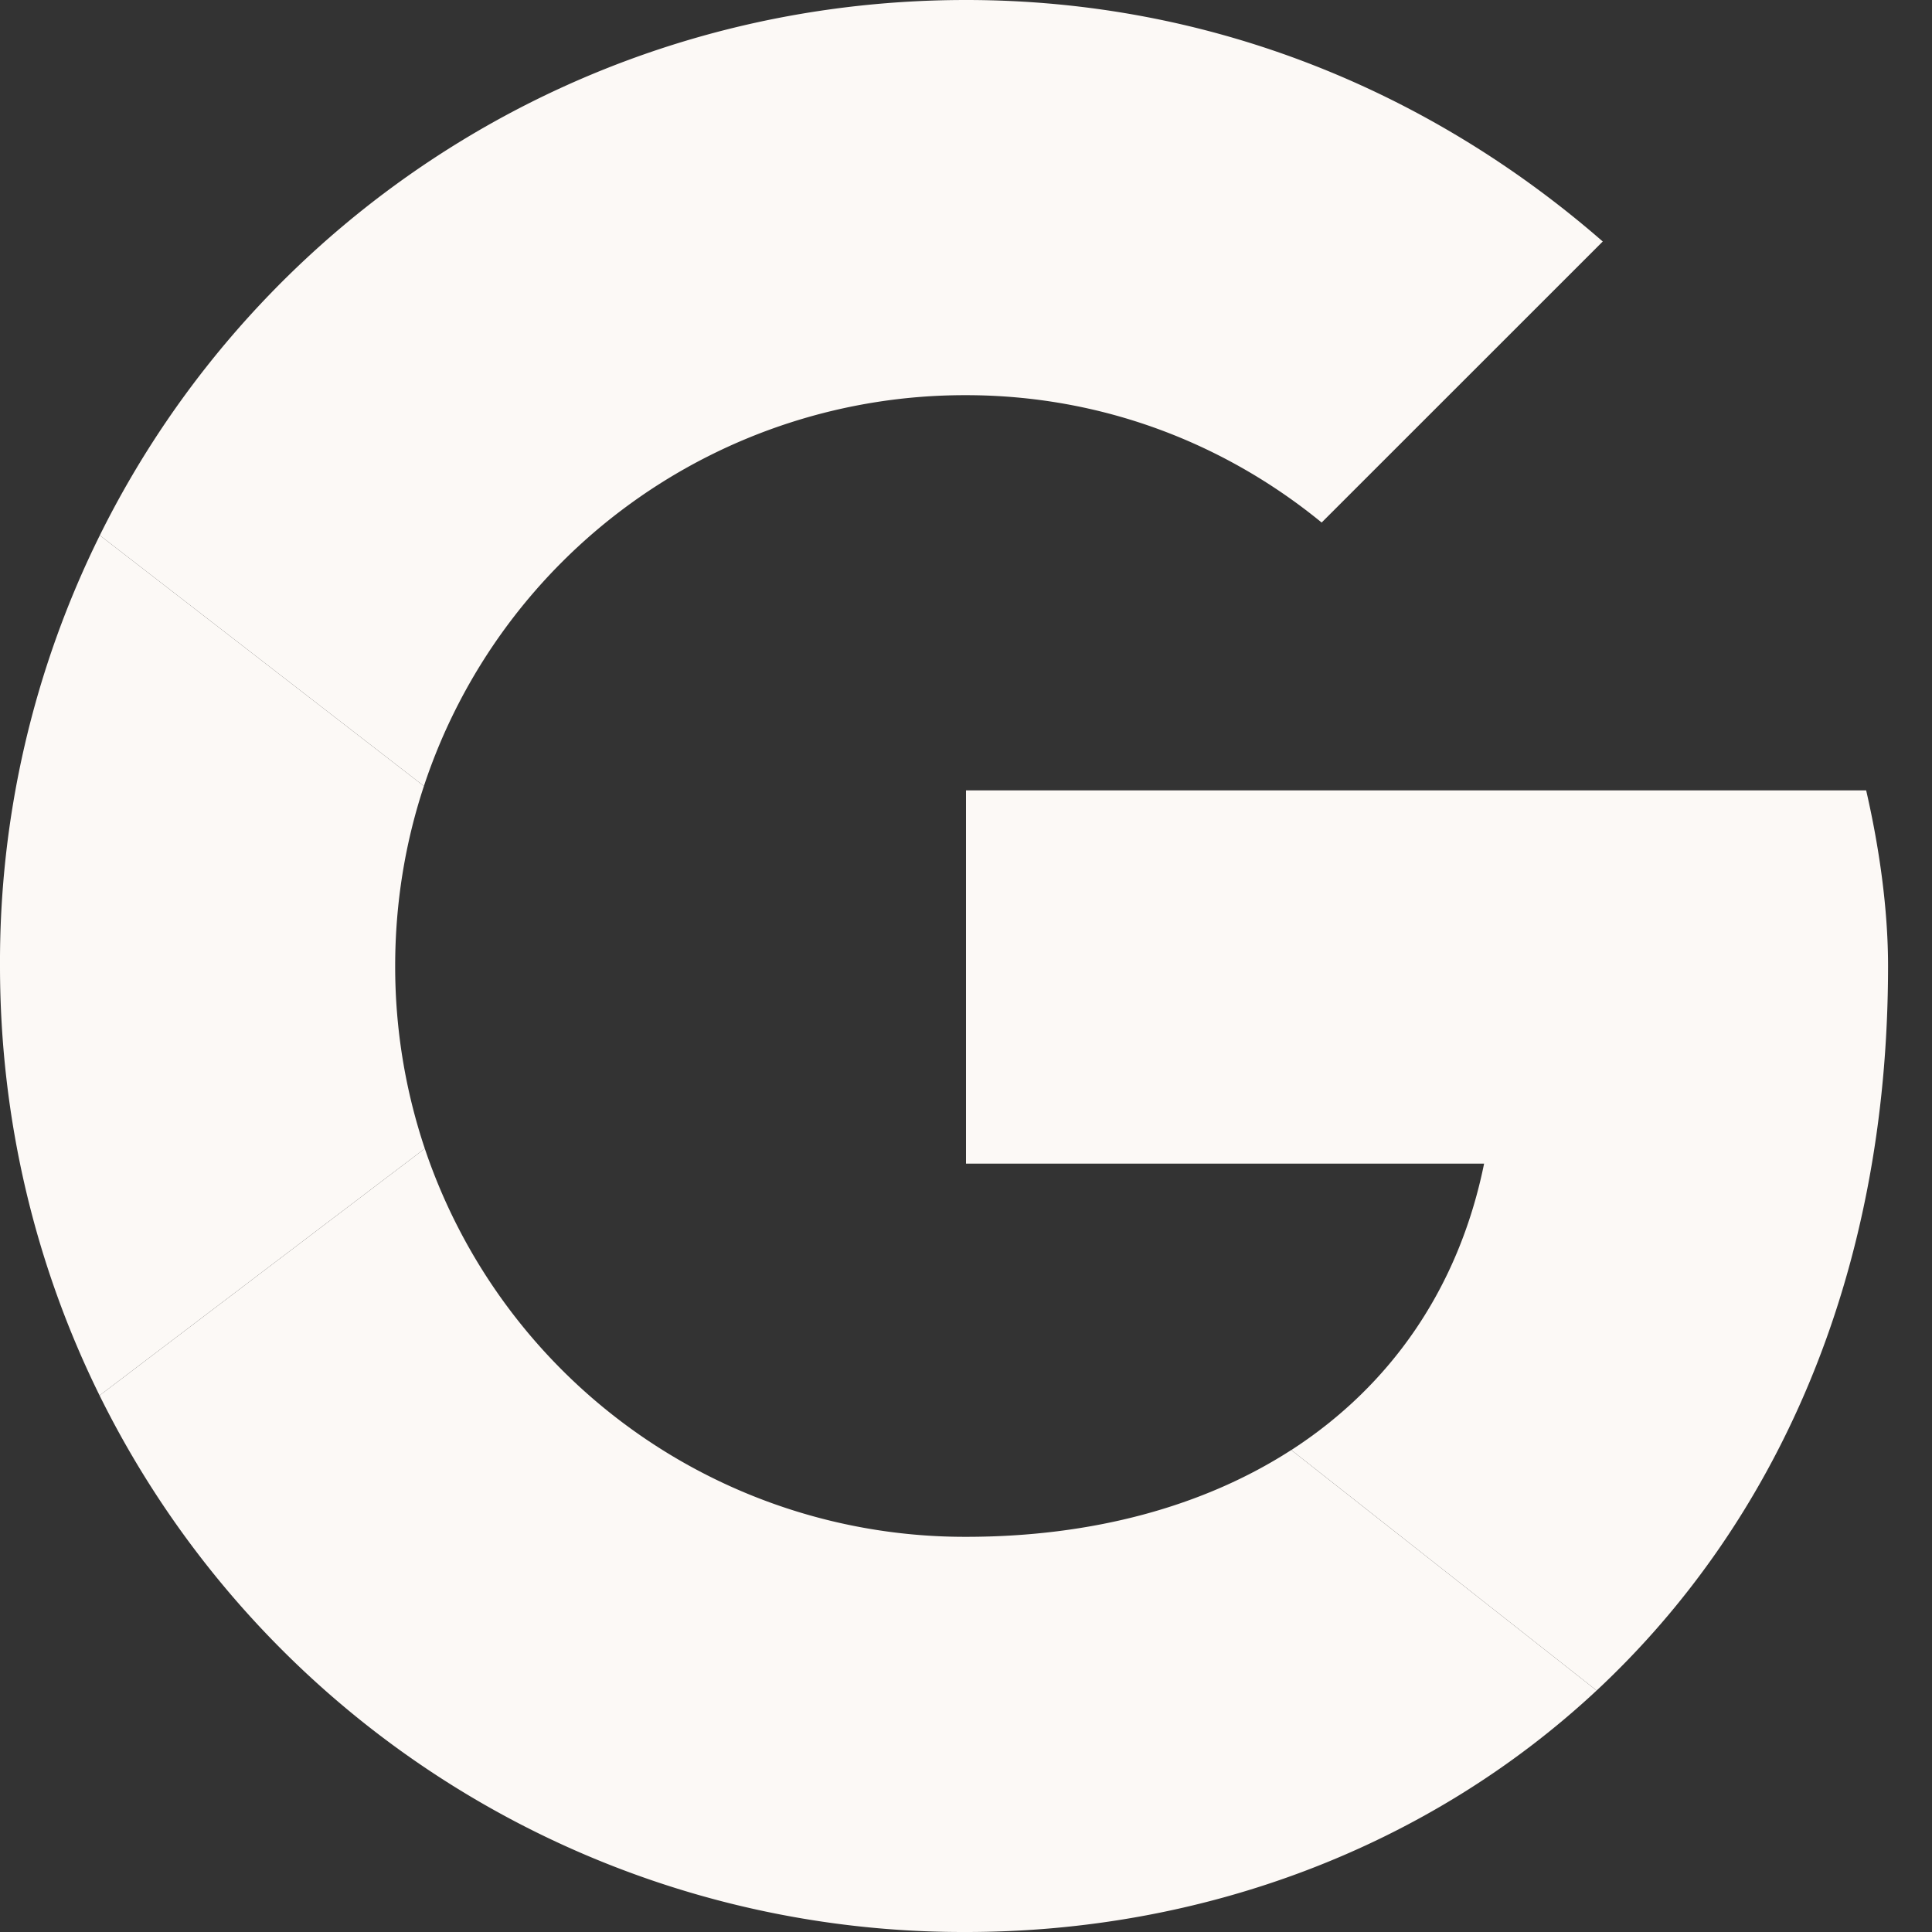
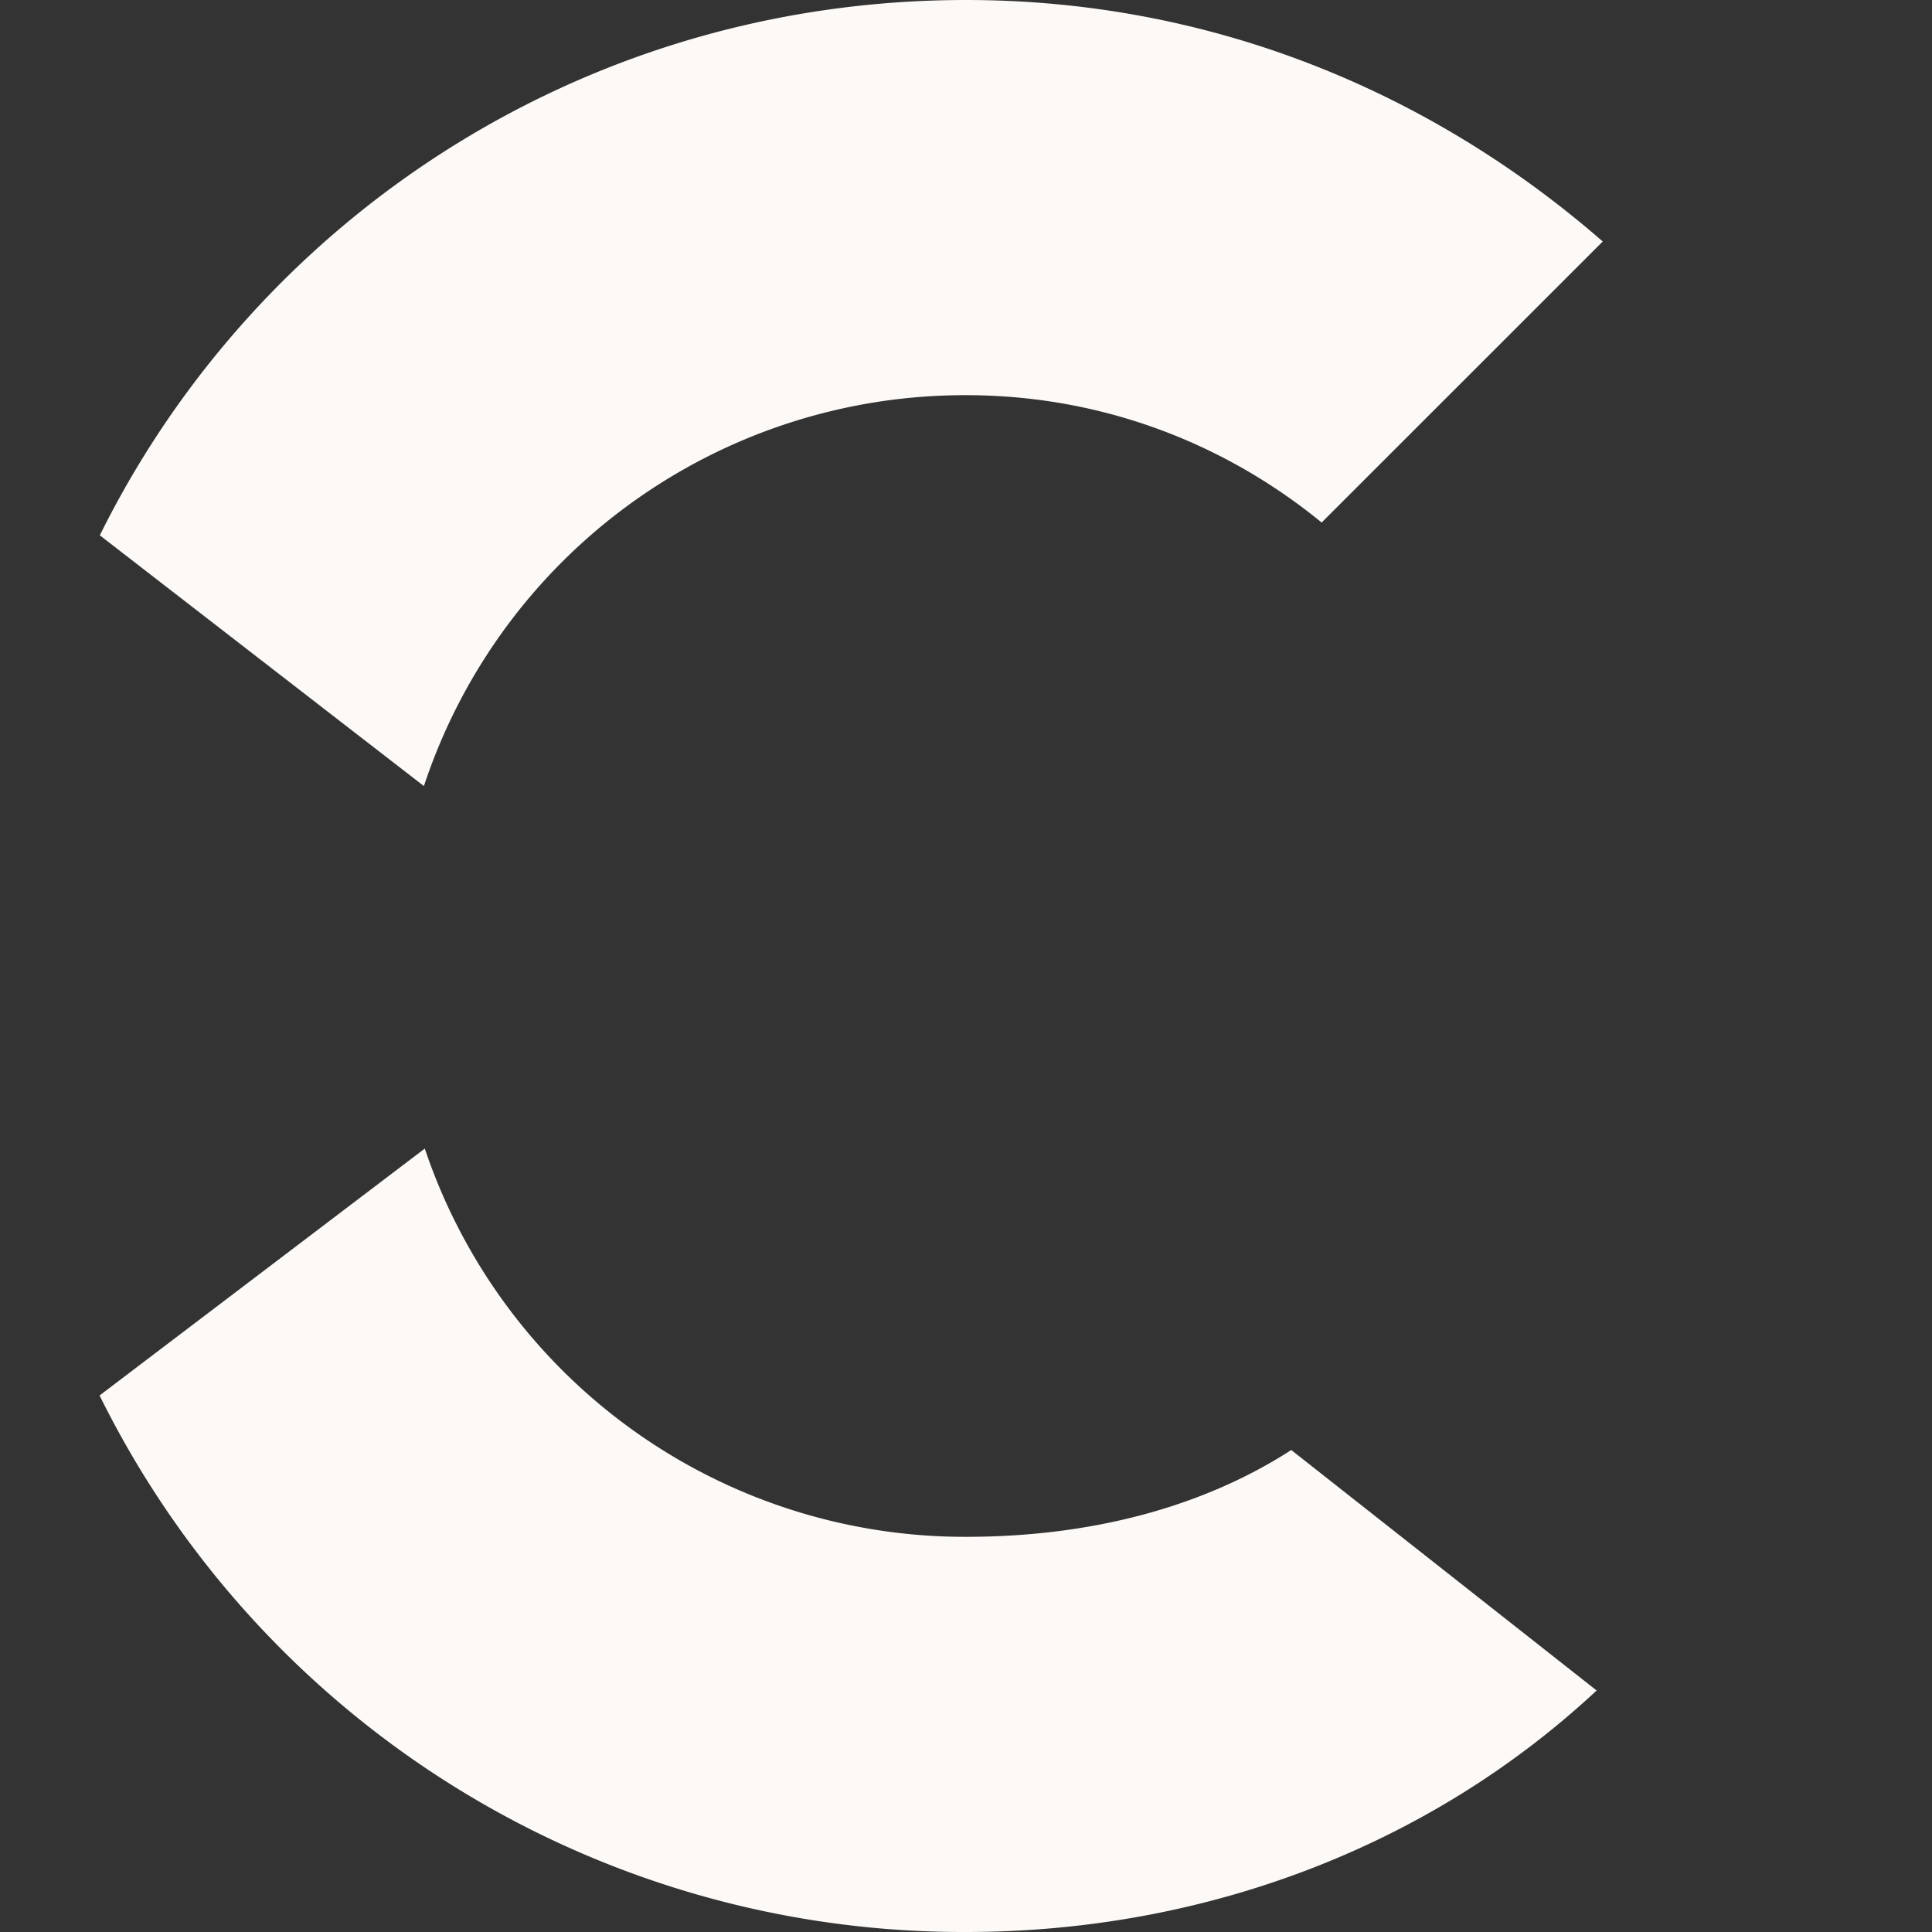
<svg xmlns="http://www.w3.org/2000/svg" fill="currentColor" stroke="currentColor" stroke-width="0" color="#fcf9f6" viewBox="0 0 24 24">
  <rect x="0" y="0" width="24" height="24" fill="#333333" stroke="none" />
  <path stroke="none" d="M5.266 9.765A7.077 7.077 0 0112 4.909c1.69 0 3.218.6 4.418 1.582L19.91 3C17.782 1.145 15.055 0 12 0 7.27 0 3.198 2.698 1.24 6.65l4.026 3.115zM16.04 18.013c-1.09.703-2.474 1.078-4.04 1.078a7.077 7.077 0 01-6.723-4.823l-4.04 3.067A11.965 11.965 0 0012 24c2.933 0 5.735-1.043 7.834-3l-3.793-2.987z" />
-   <path stroke="none" d="M19.834 21c2.195-2.048 3.62-5.096 3.62-9 0-.71-.109-1.473-.272-2.182H12v4.637h6.436c-.317 1.559-1.17 2.766-2.395 3.558L19.834 21zM5.277 14.268A7.12 7.12 0 014.909 12c0-.782.125-1.533.357-2.235L1.24 6.65A11.934 11.934 0 000 12c0 1.92.445 3.73 1.237 5.335l4.04-3.067z" />
</svg>